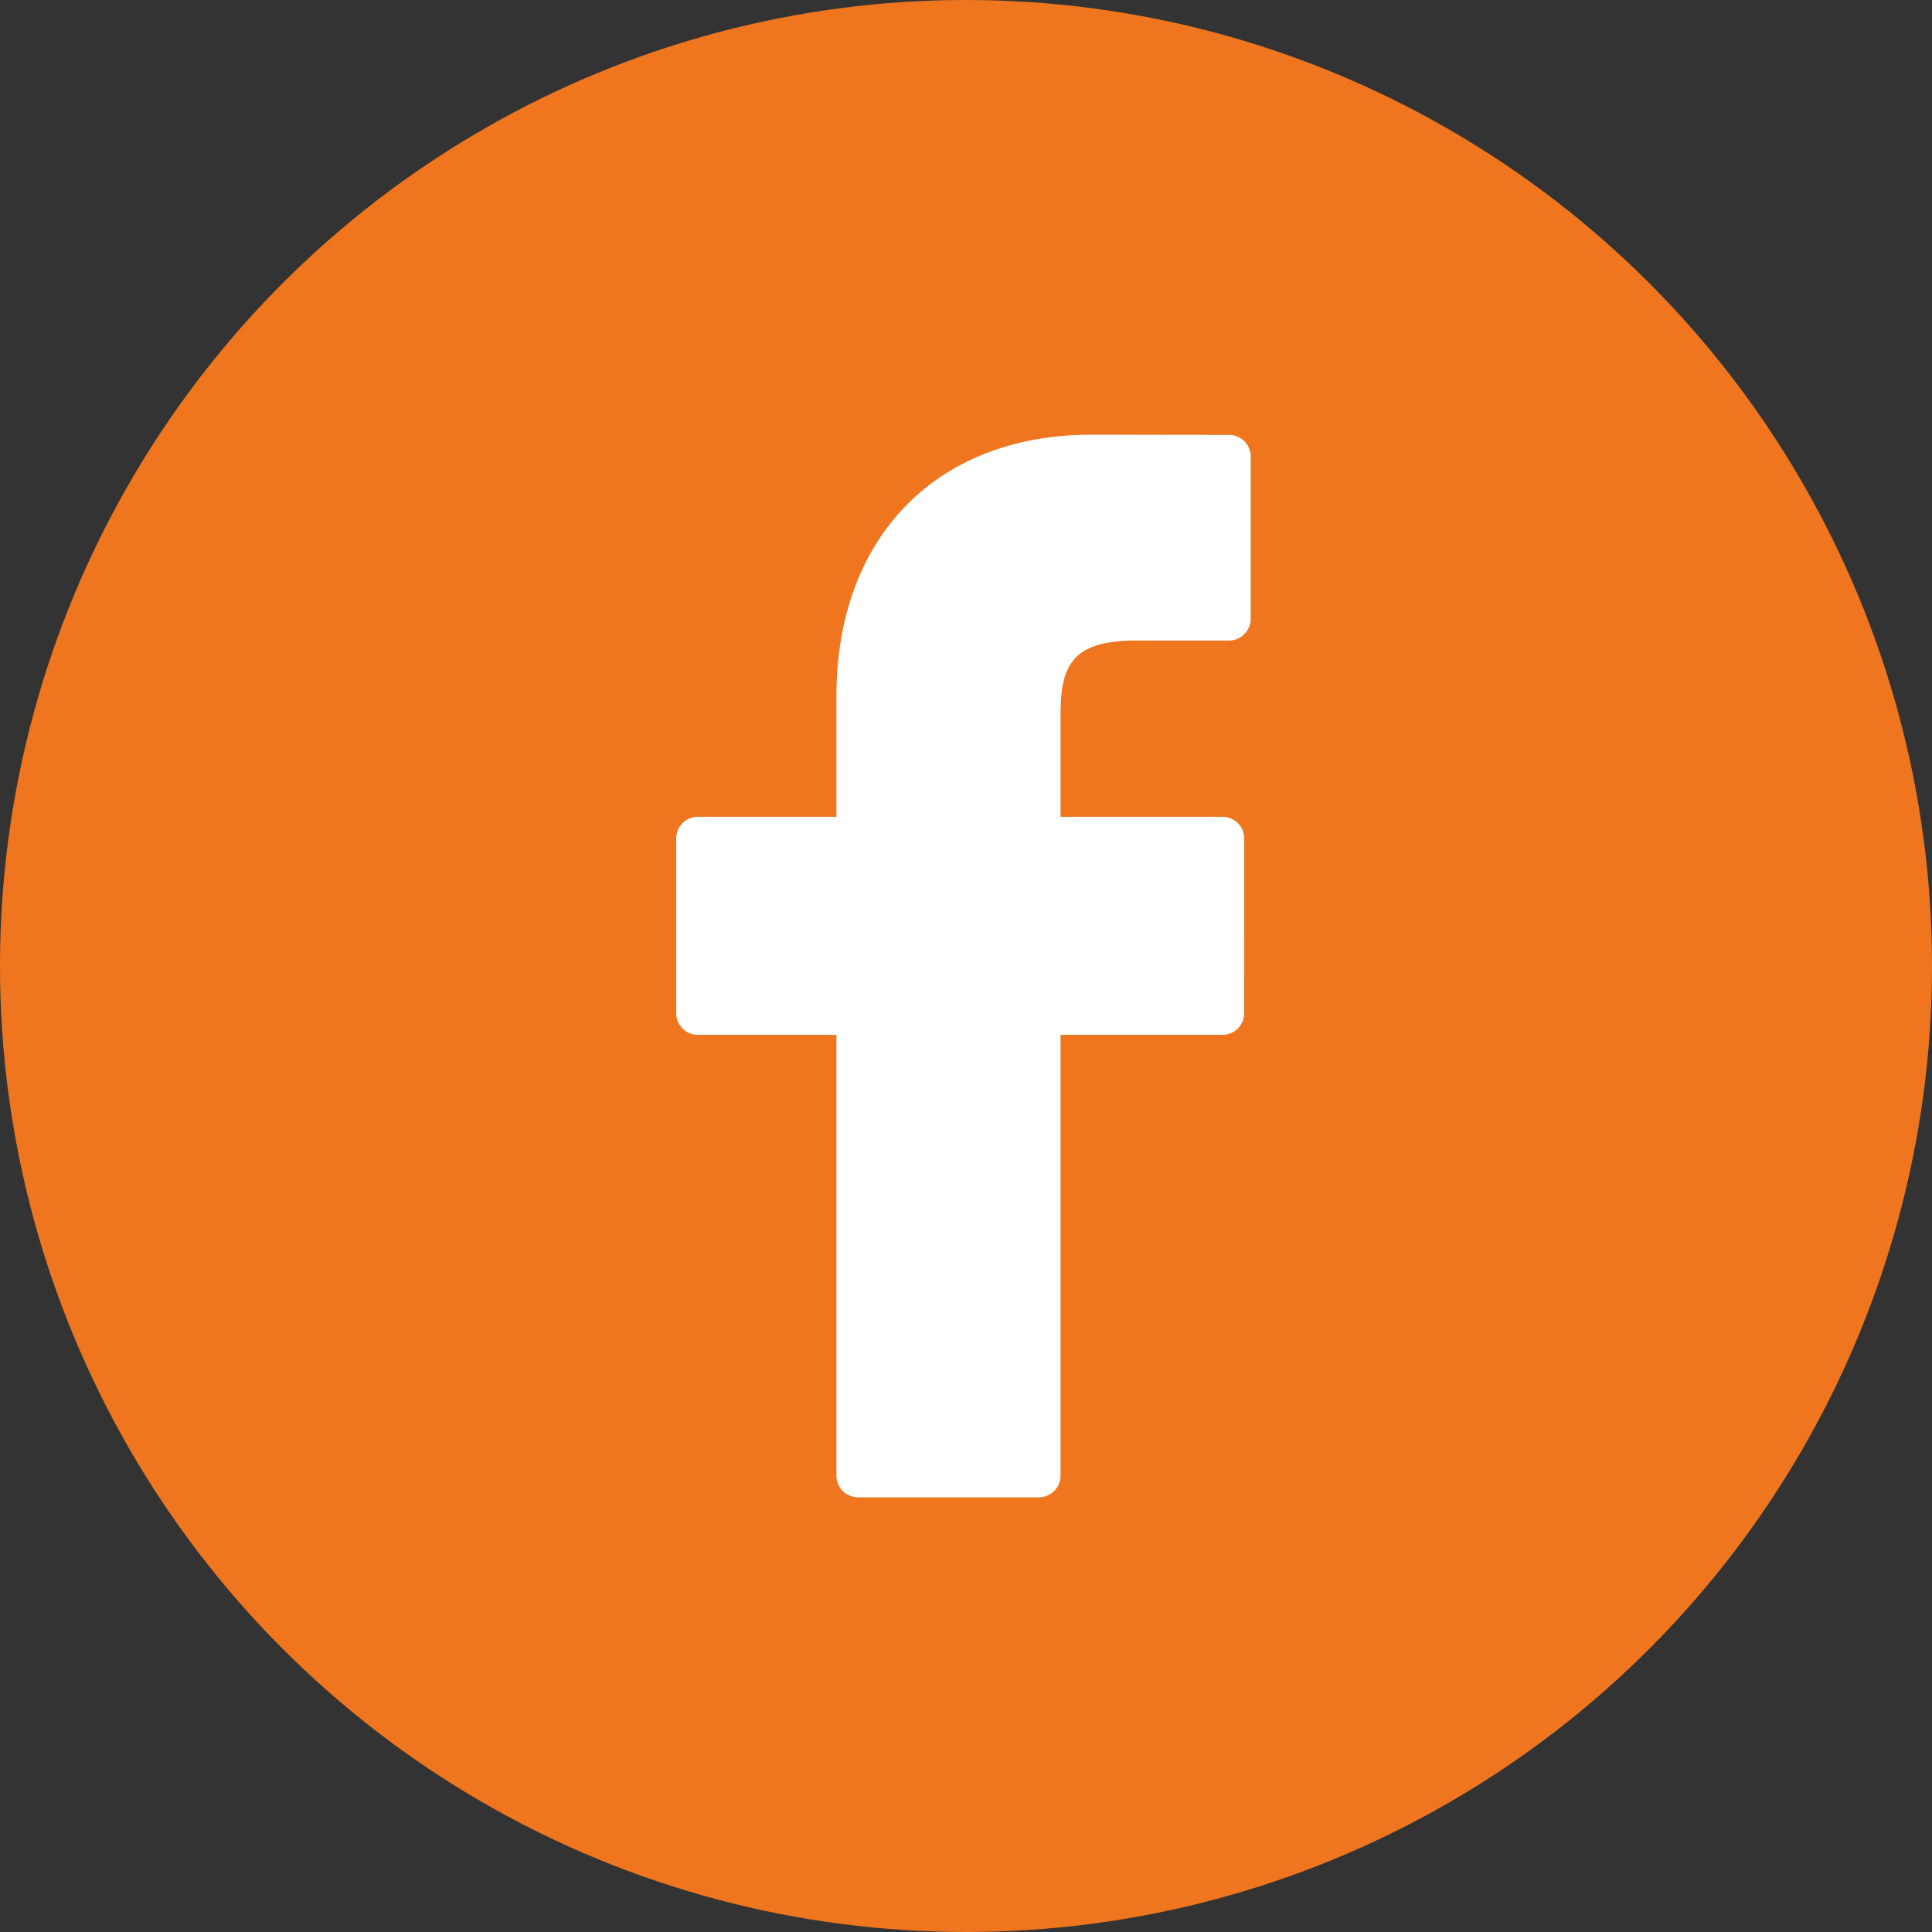
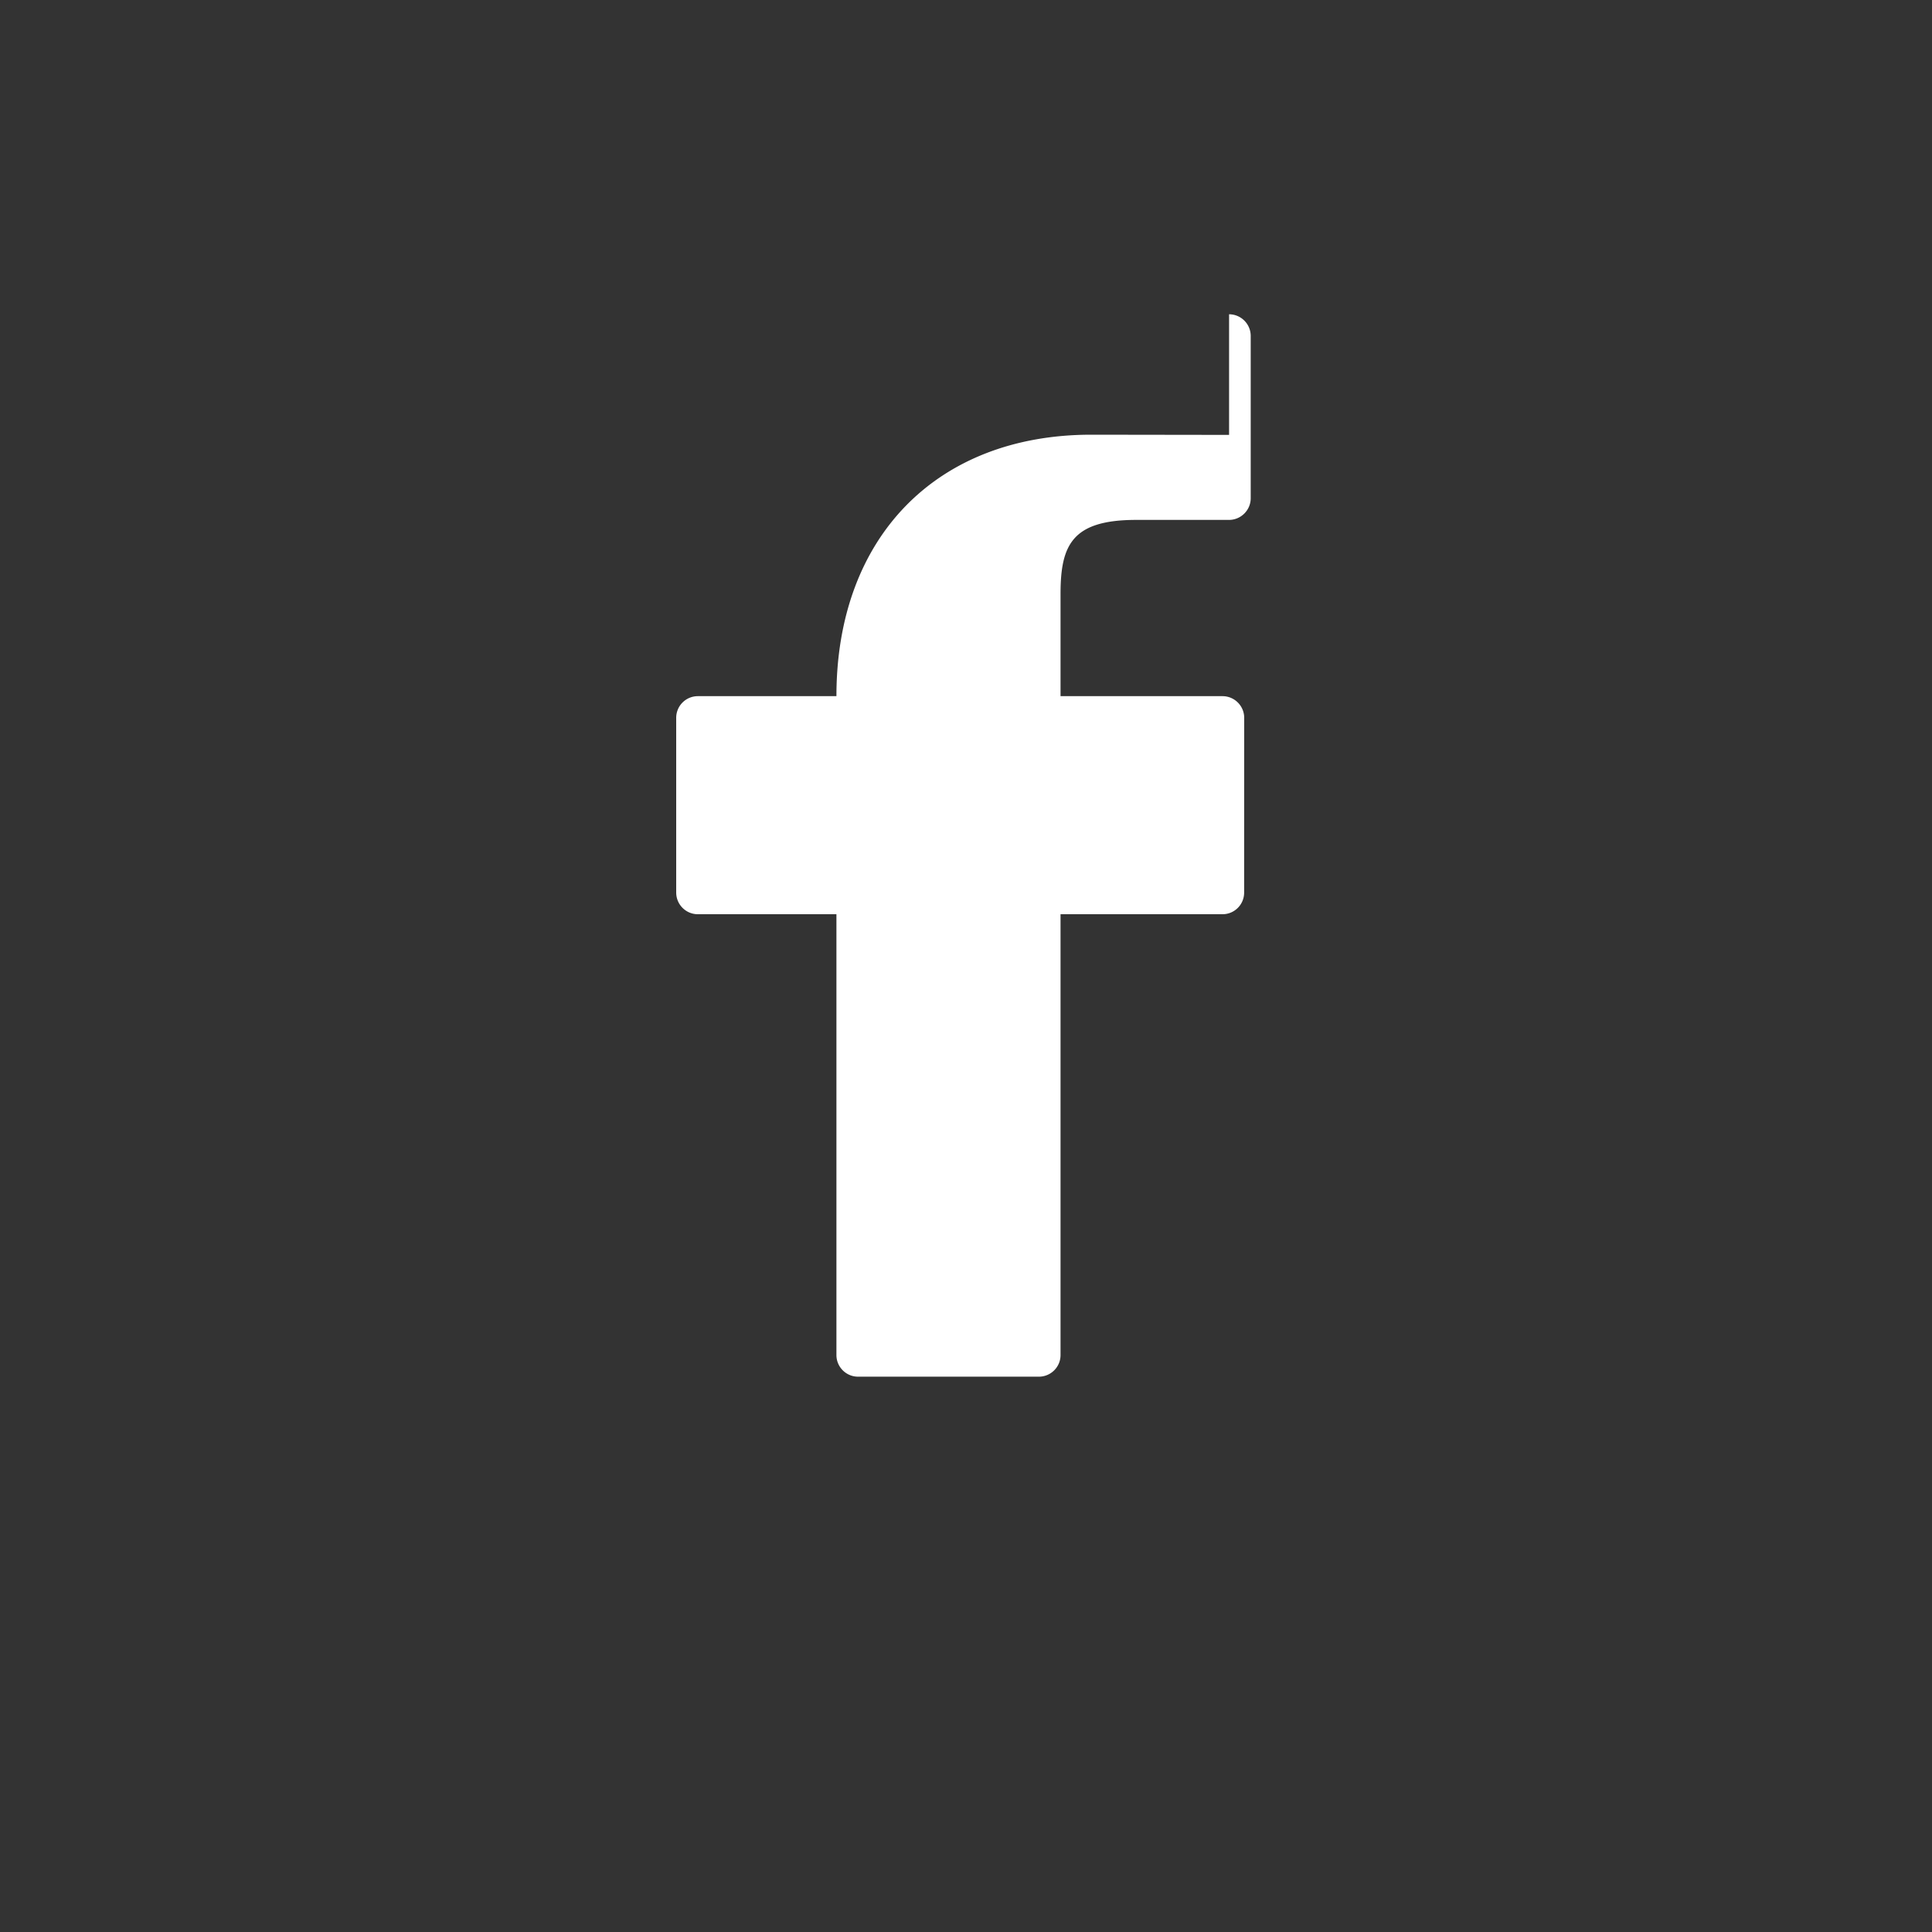
<svg xmlns="http://www.w3.org/2000/svg" width="30" height="30" viewBox="0 0 30 30">
  <rect x="0" y="0" width="30" height="30" fill="#333333" stroke="none" />
  <g fill-rule="nonzero" fill="none">
-     <circle fill="#EF761F" cx="15" cy="15" r="15" />
-     <path d="m19.085 6.753-2.14-.003c-2.404 0-3.957 1.594-3.957 4.06v1.873h-2.152a.336.336 0 0 0-.336.337v2.712c0 .186.15.337.336.337h2.152v6.845c0 .185.15.336.336.336h2.807c.186 0 .337-.15.337-.336v-6.845h2.515c.186 0 .336-.15.336-.337l.001-2.712a.337.337 0 0 0-.336-.337h-2.516v-1.587c0-.763.181-1.15 1.175-1.15h1.441c.186 0 .337-.152.337-.337v-2.52a.337.337 0 0 0-.336-.336z" fill="#FFF" />
+     <path d="m19.085 6.753-2.14-.003c-2.404 0-3.957 1.594-3.957 4.06h-2.152a.336.336 0 0 0-.336.337v2.712c0 .186.15.337.336.337h2.152v6.845c0 .185.15.336.336.336h2.807c.186 0 .337-.15.337-.336v-6.845h2.515c.186 0 .336-.15.336-.337l.001-2.712a.337.337 0 0 0-.336-.337h-2.516v-1.587c0-.763.181-1.15 1.175-1.15h1.441c.186 0 .337-.152.337-.337v-2.52a.337.337 0 0 0-.336-.336z" fill="#FFF" />
  </g>
</svg>